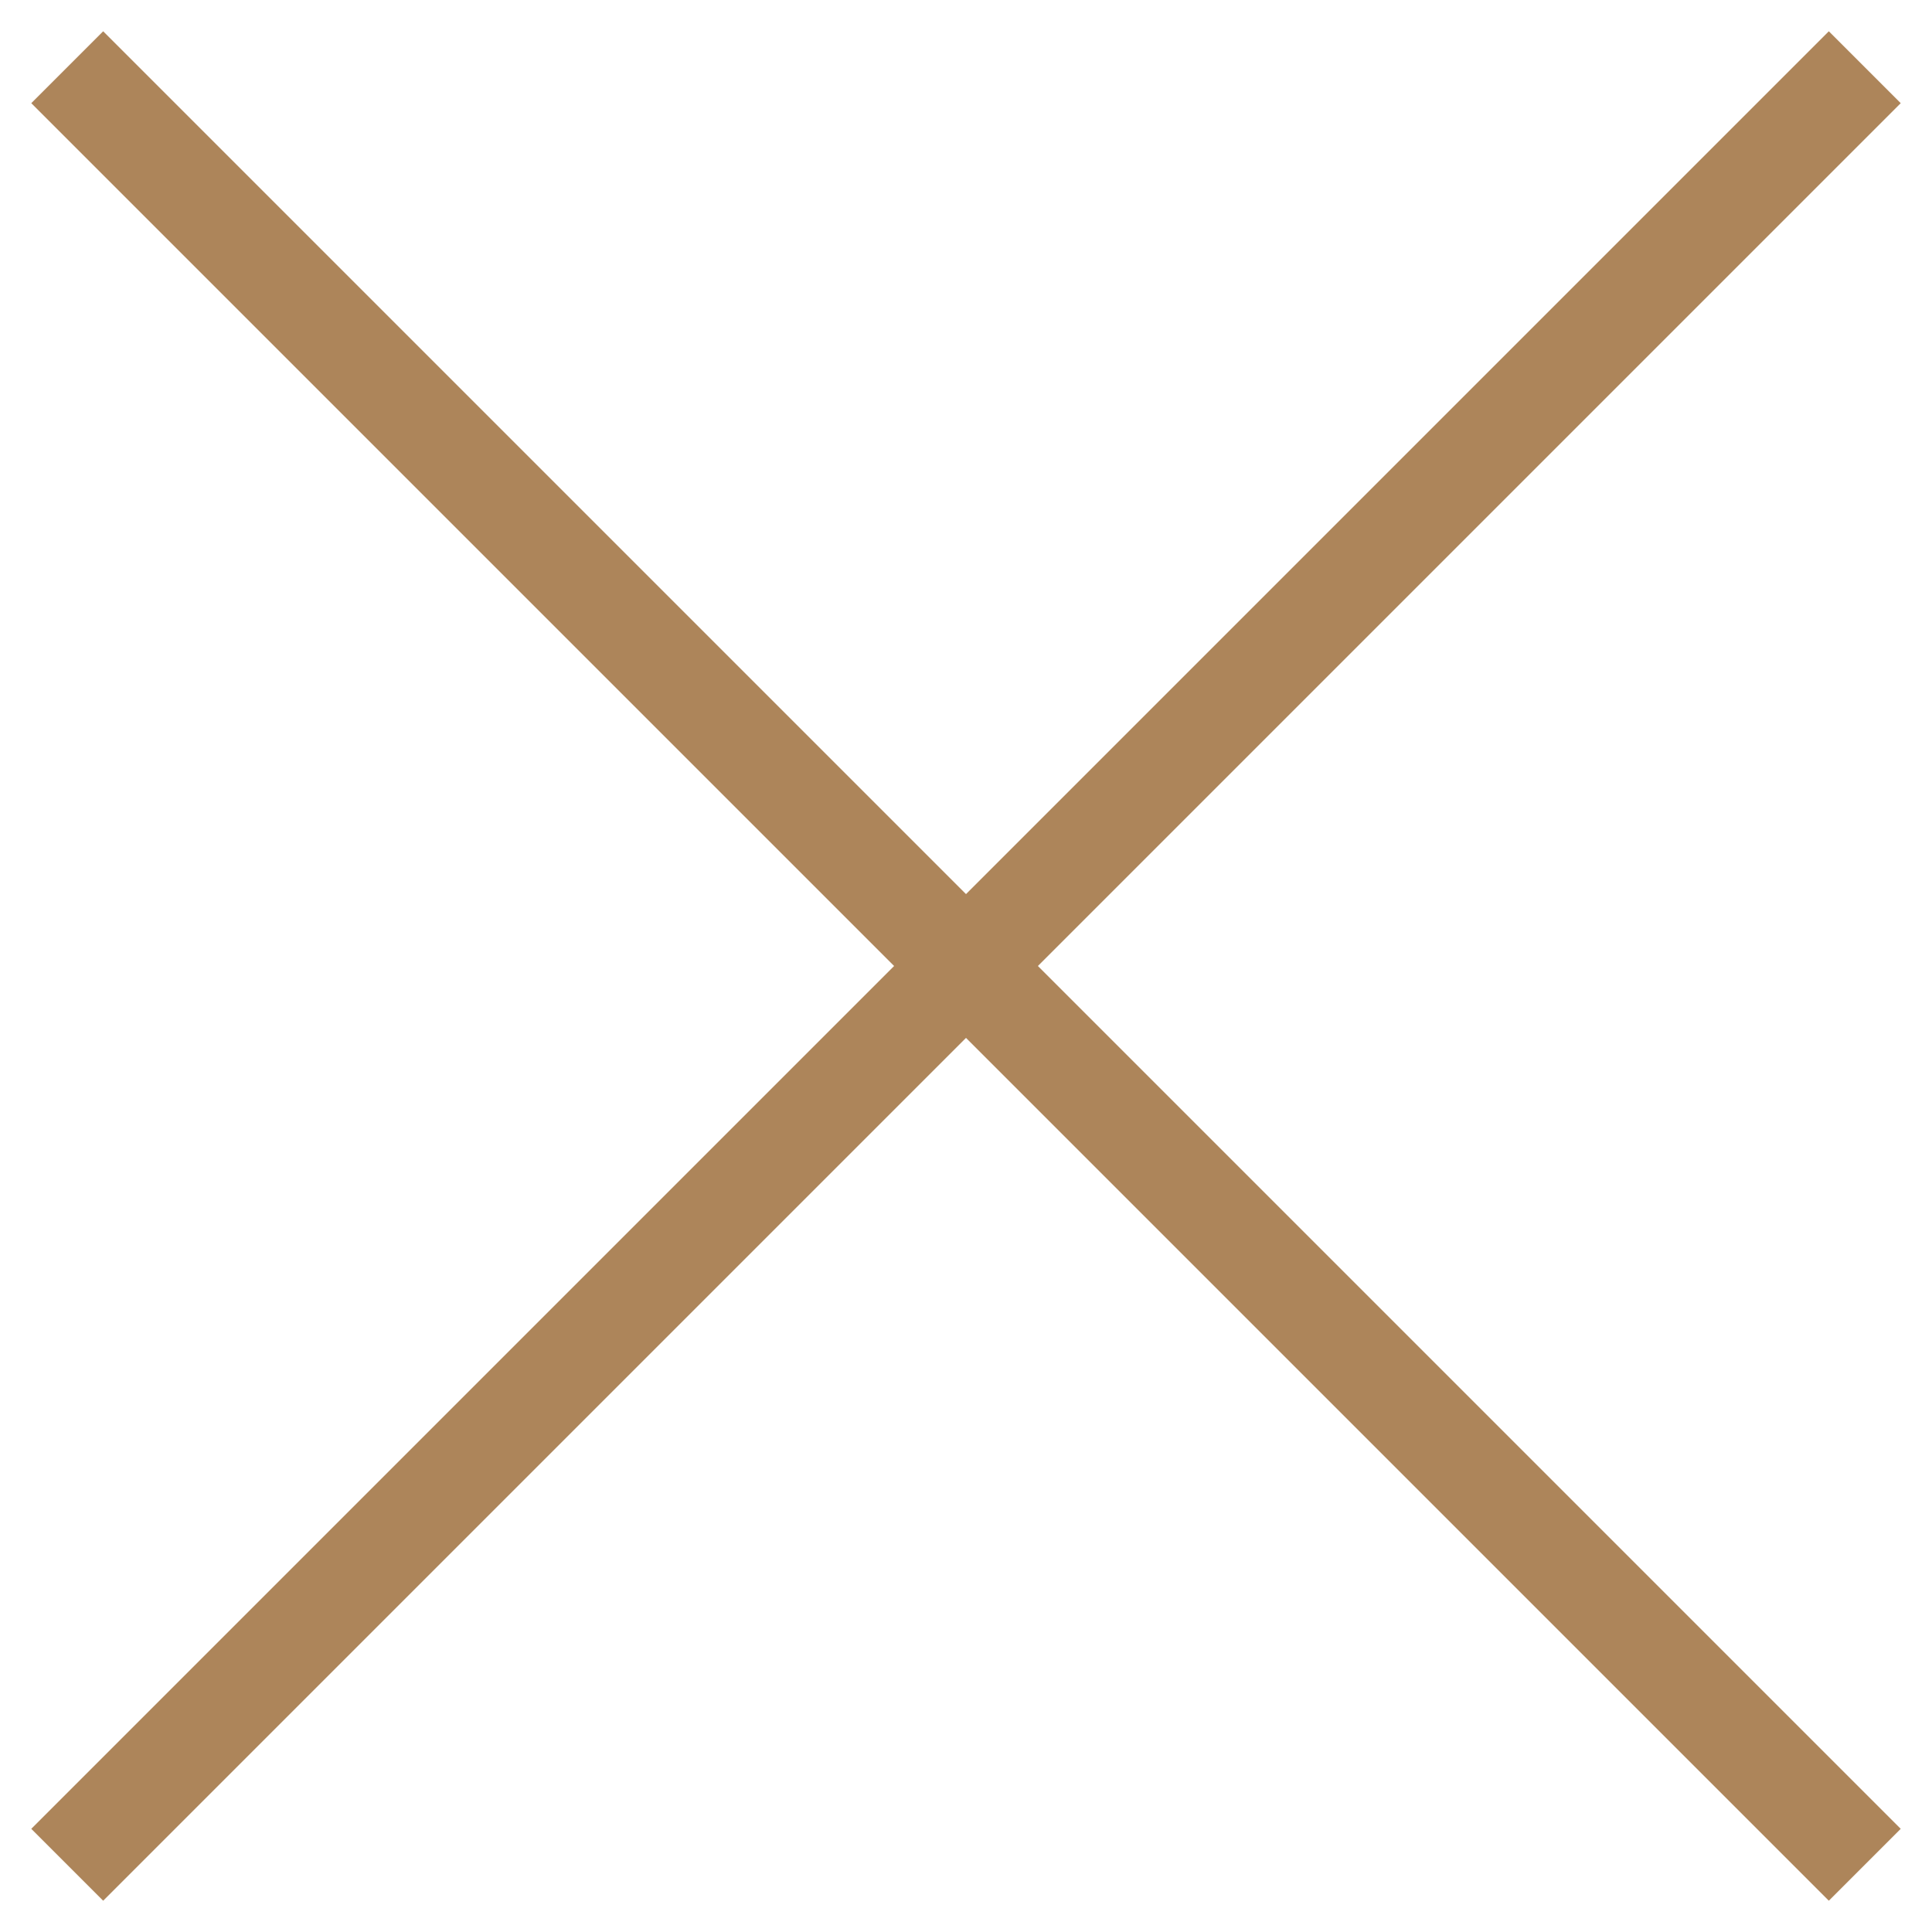
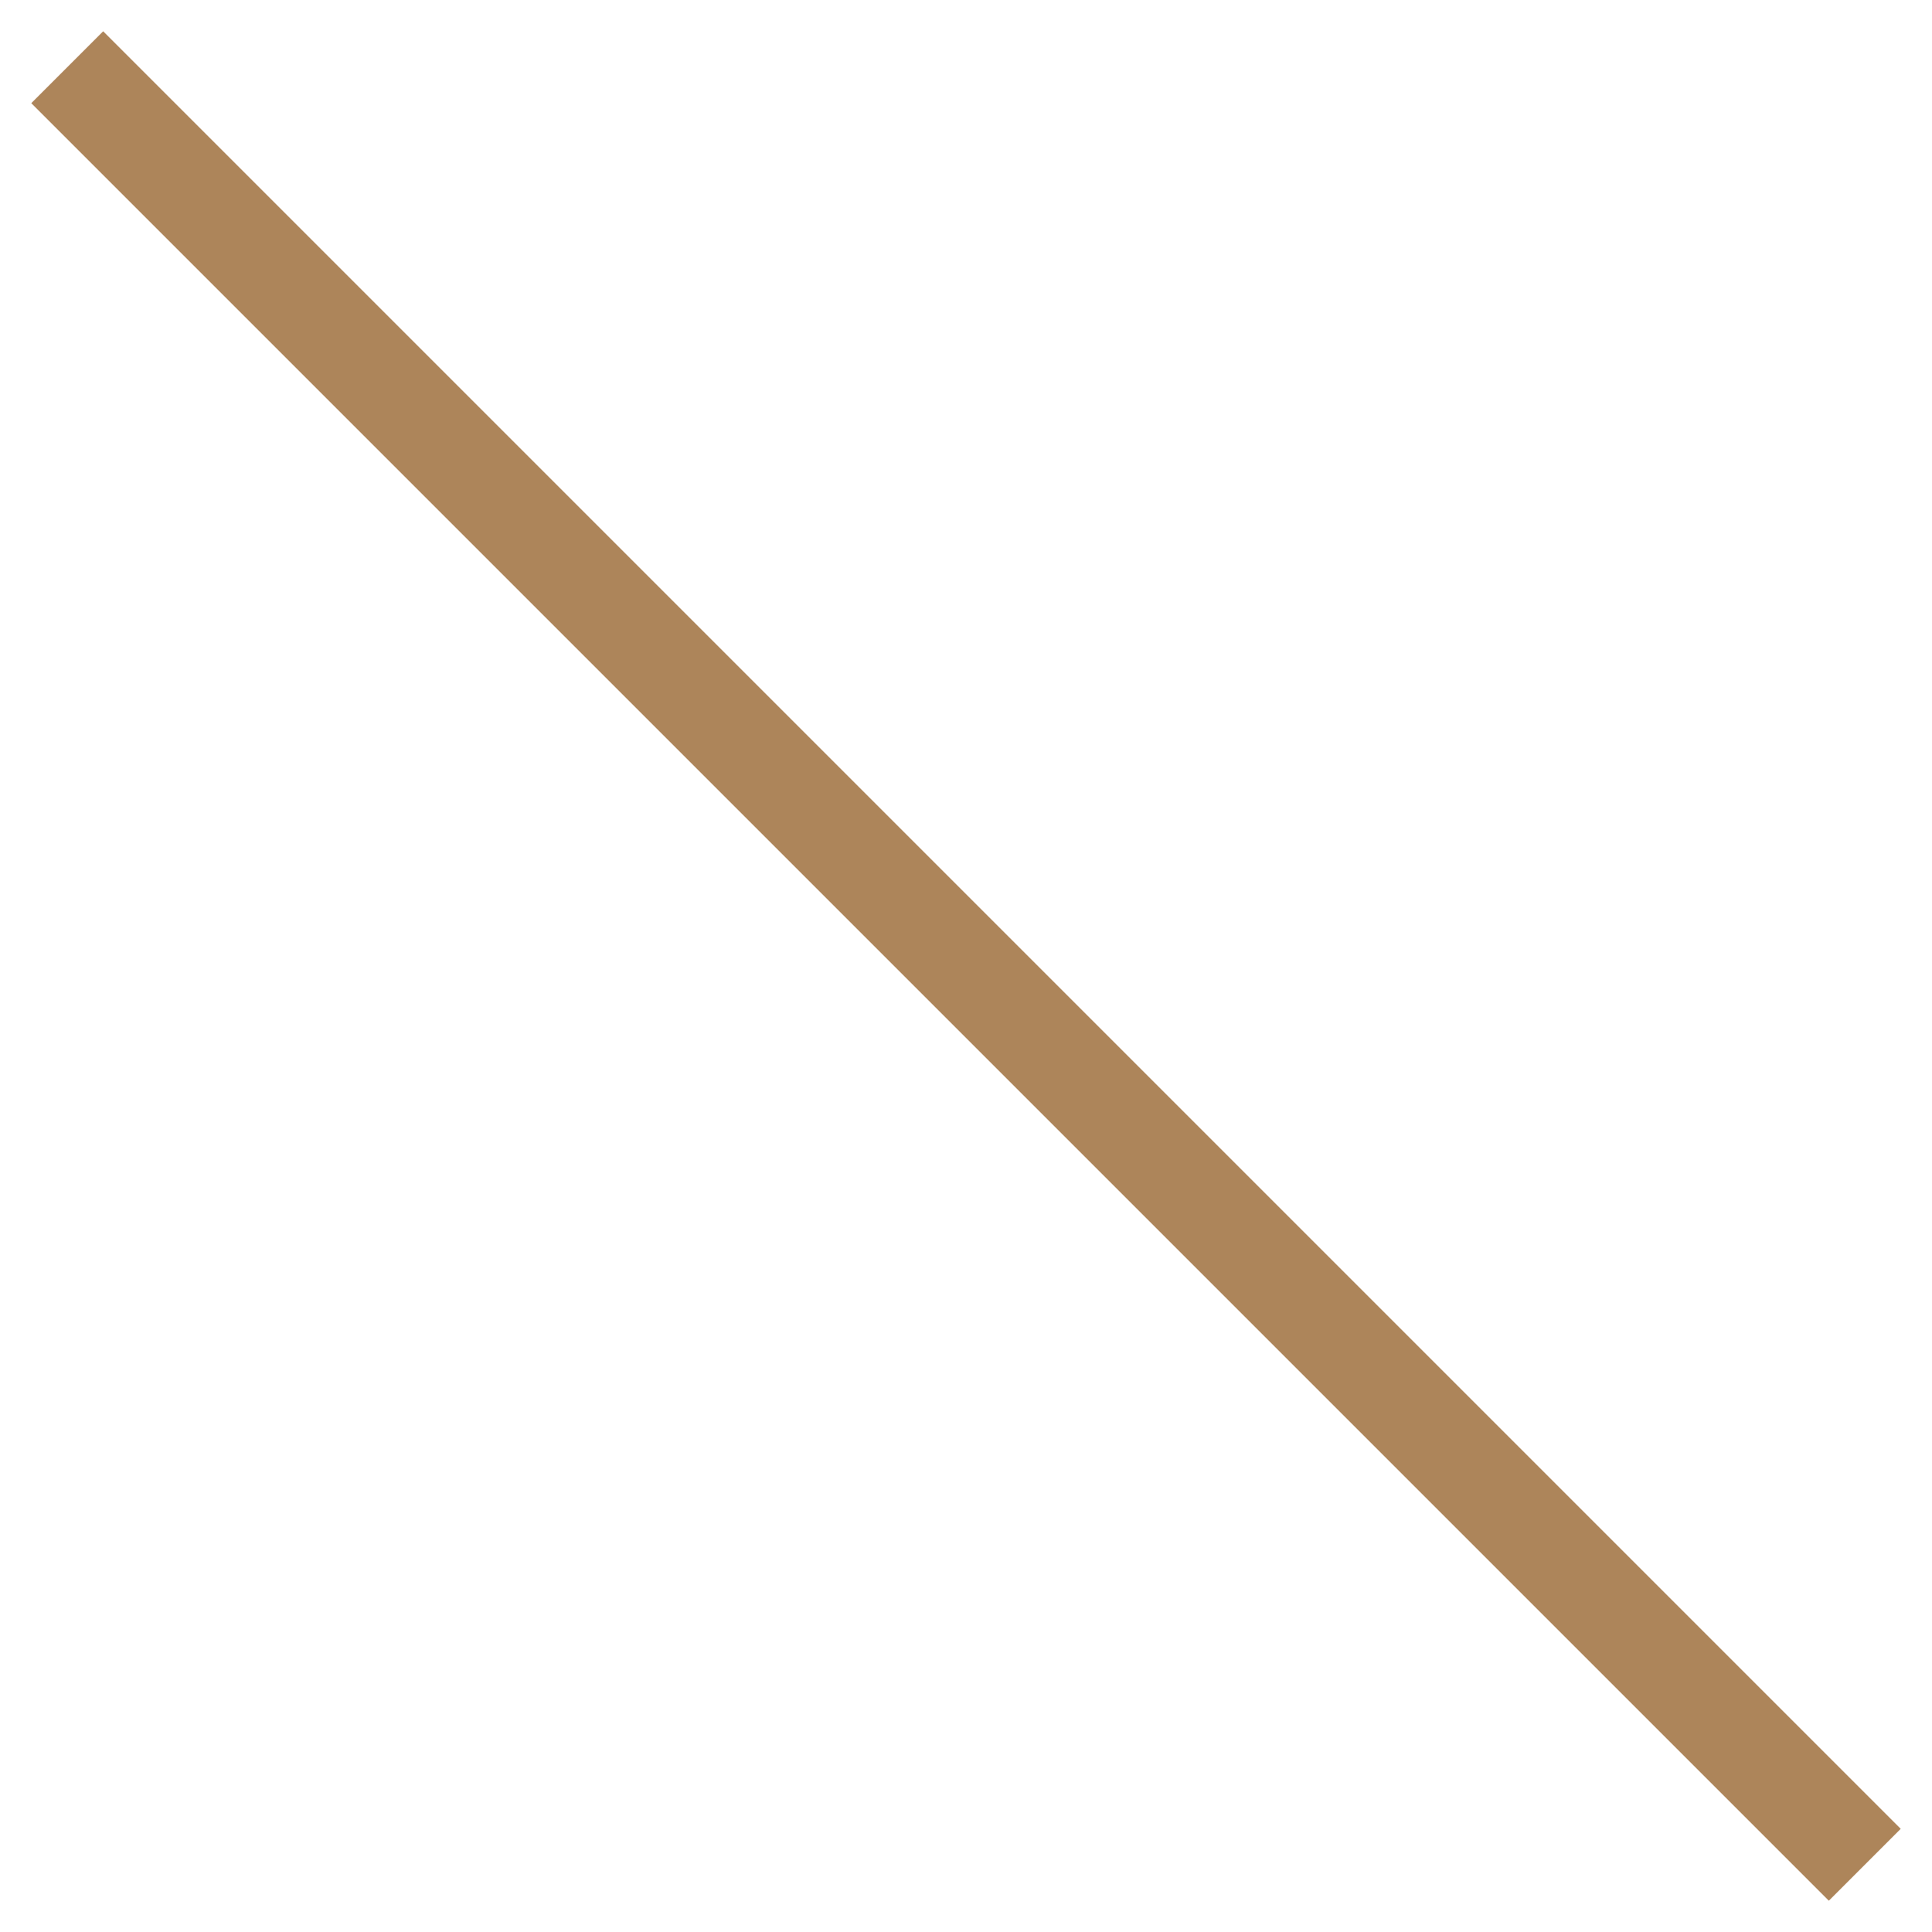
<svg xmlns="http://www.w3.org/2000/svg" width="38px" height="38px" viewBox="0 0 38 38" version="1.1">
  <title>Group</title>
  <desc>Created with Sketch.</desc>
  <defs />
  <g id="Page-1" stroke="none" stroke-width="1" fill="none" fill-rule="evenodd">
    <g id="Group" fill="#AD855A">
-       <rect id="Rectangle" transform="translate(19, 19) rotate(45) translate(-19, -19) " x="18" y="-6" width="2" height="50" />
      <rect id="Rectangle" transform="translate(19, 19) rotate(-45) translate(-19, -19) " x="18" y="-6" width="2" height="50" />
    </g>
  </g>
</svg>